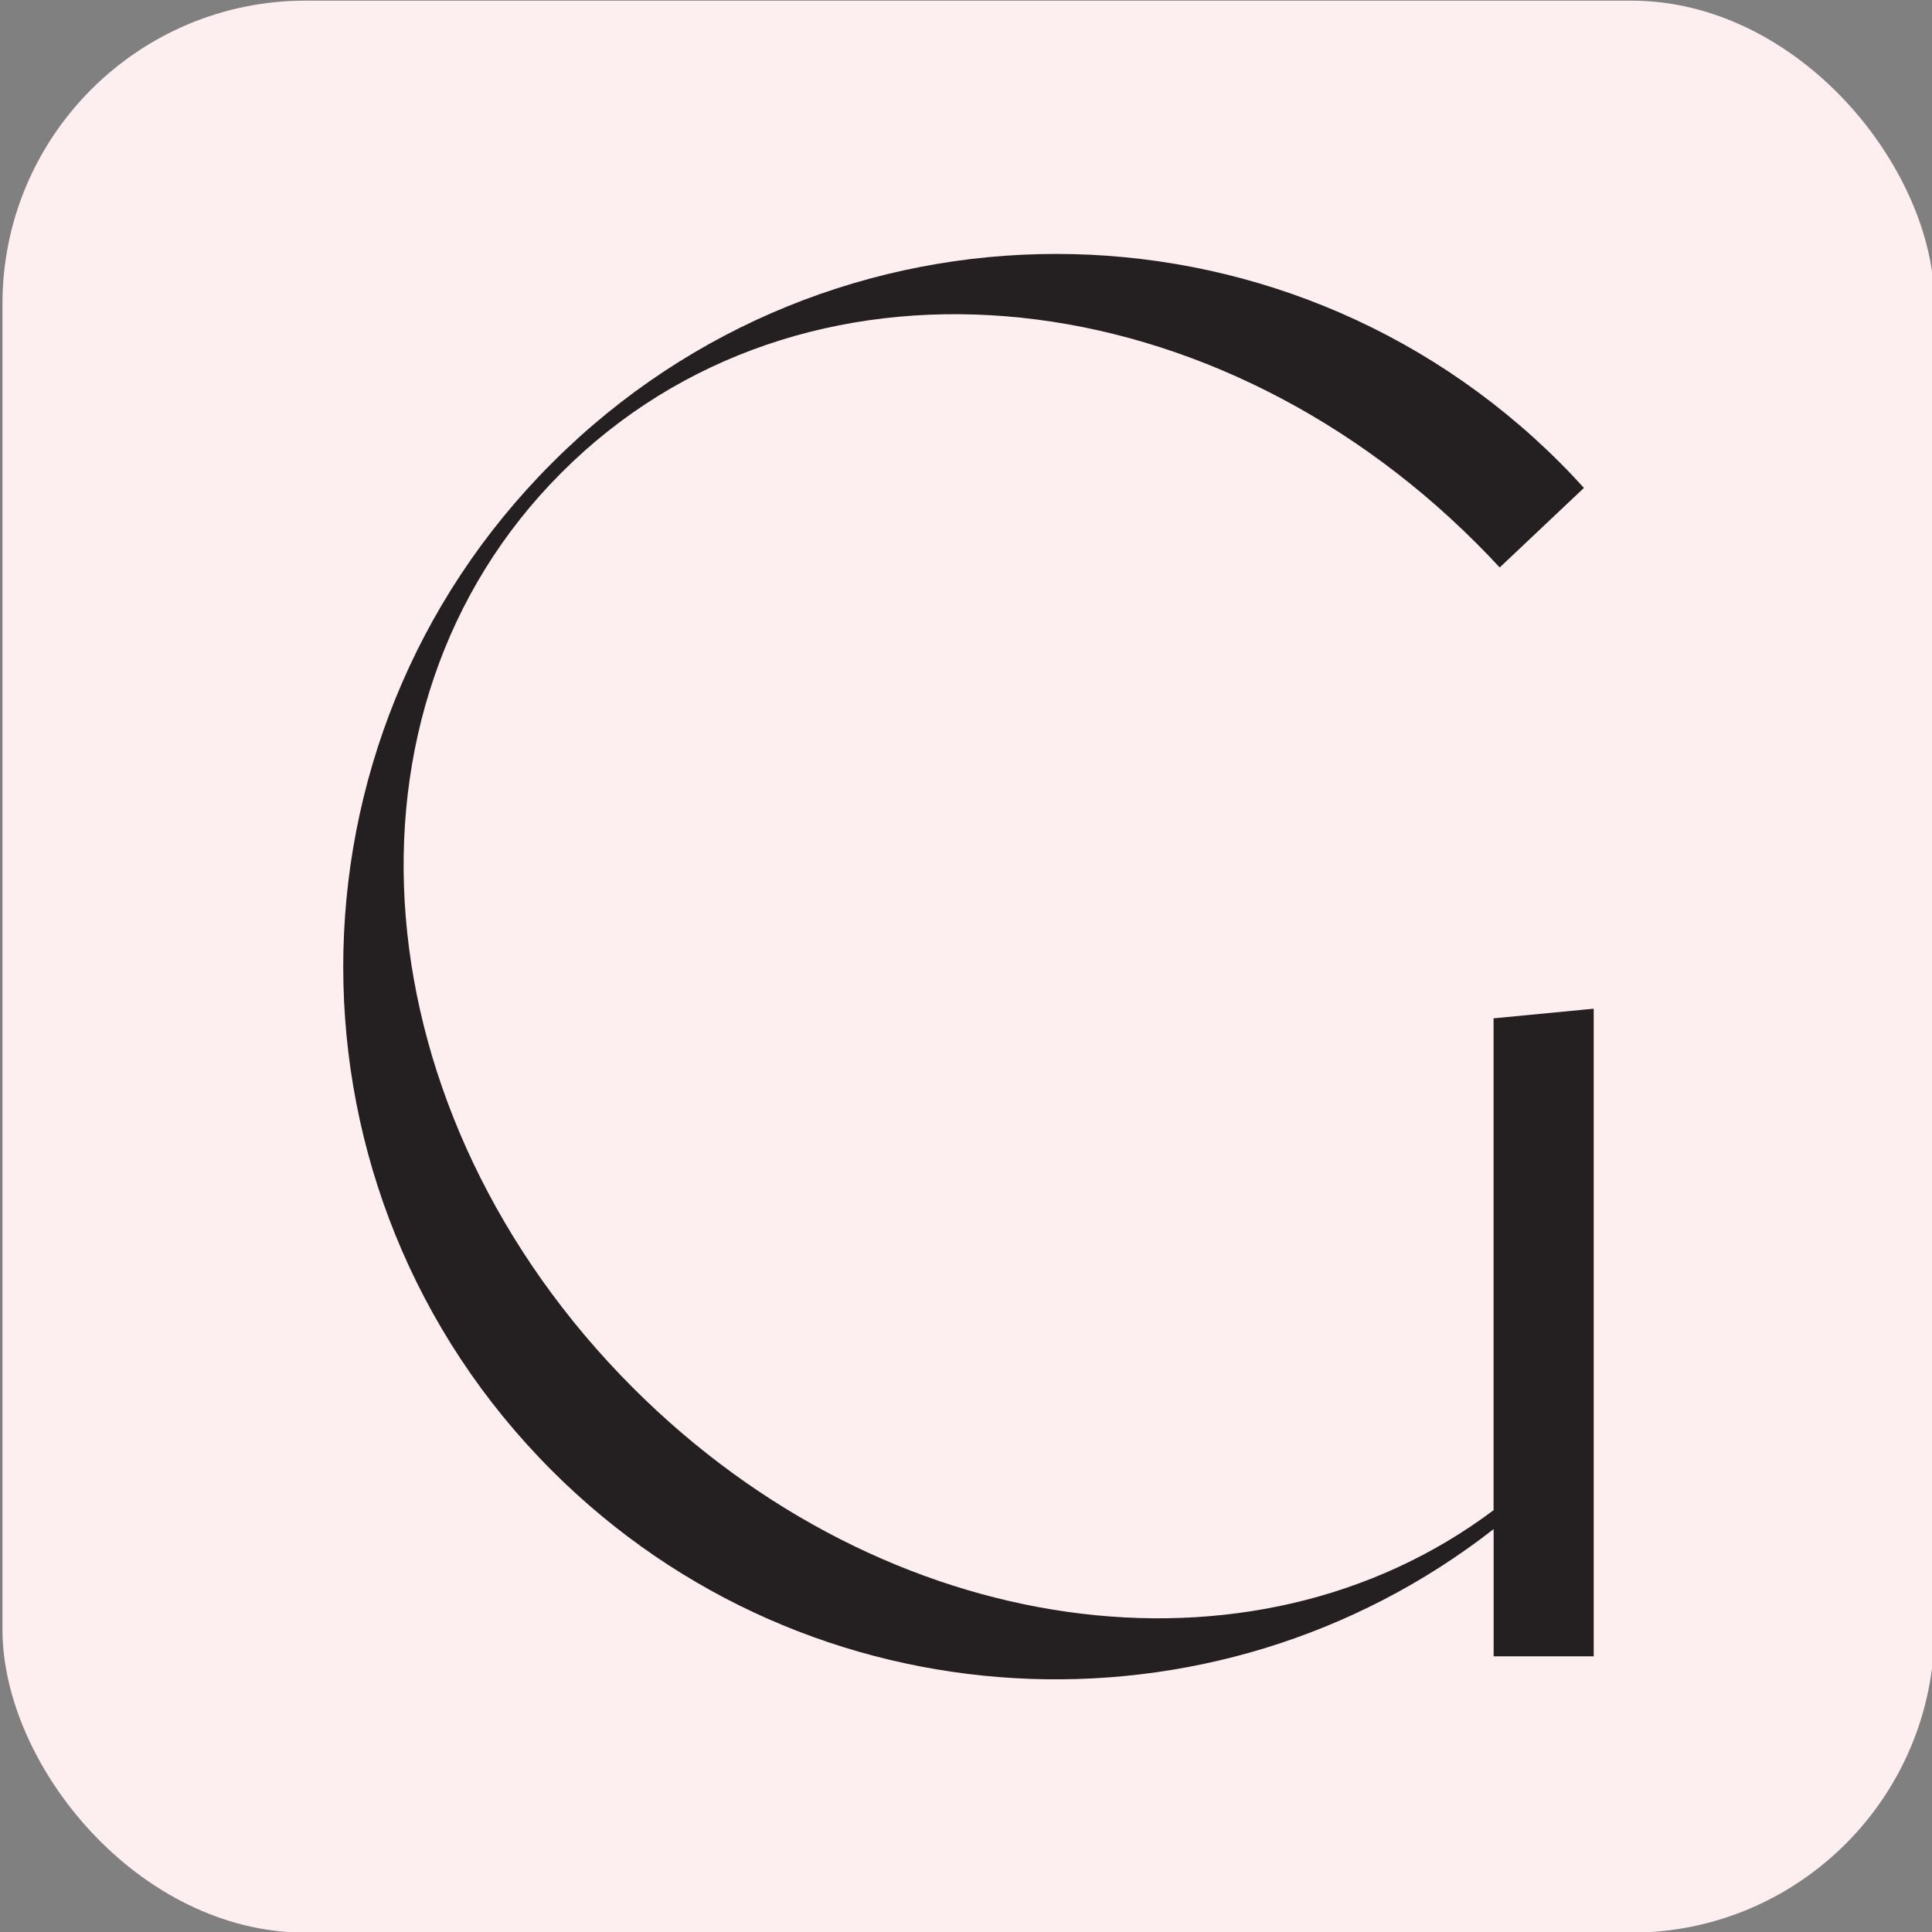
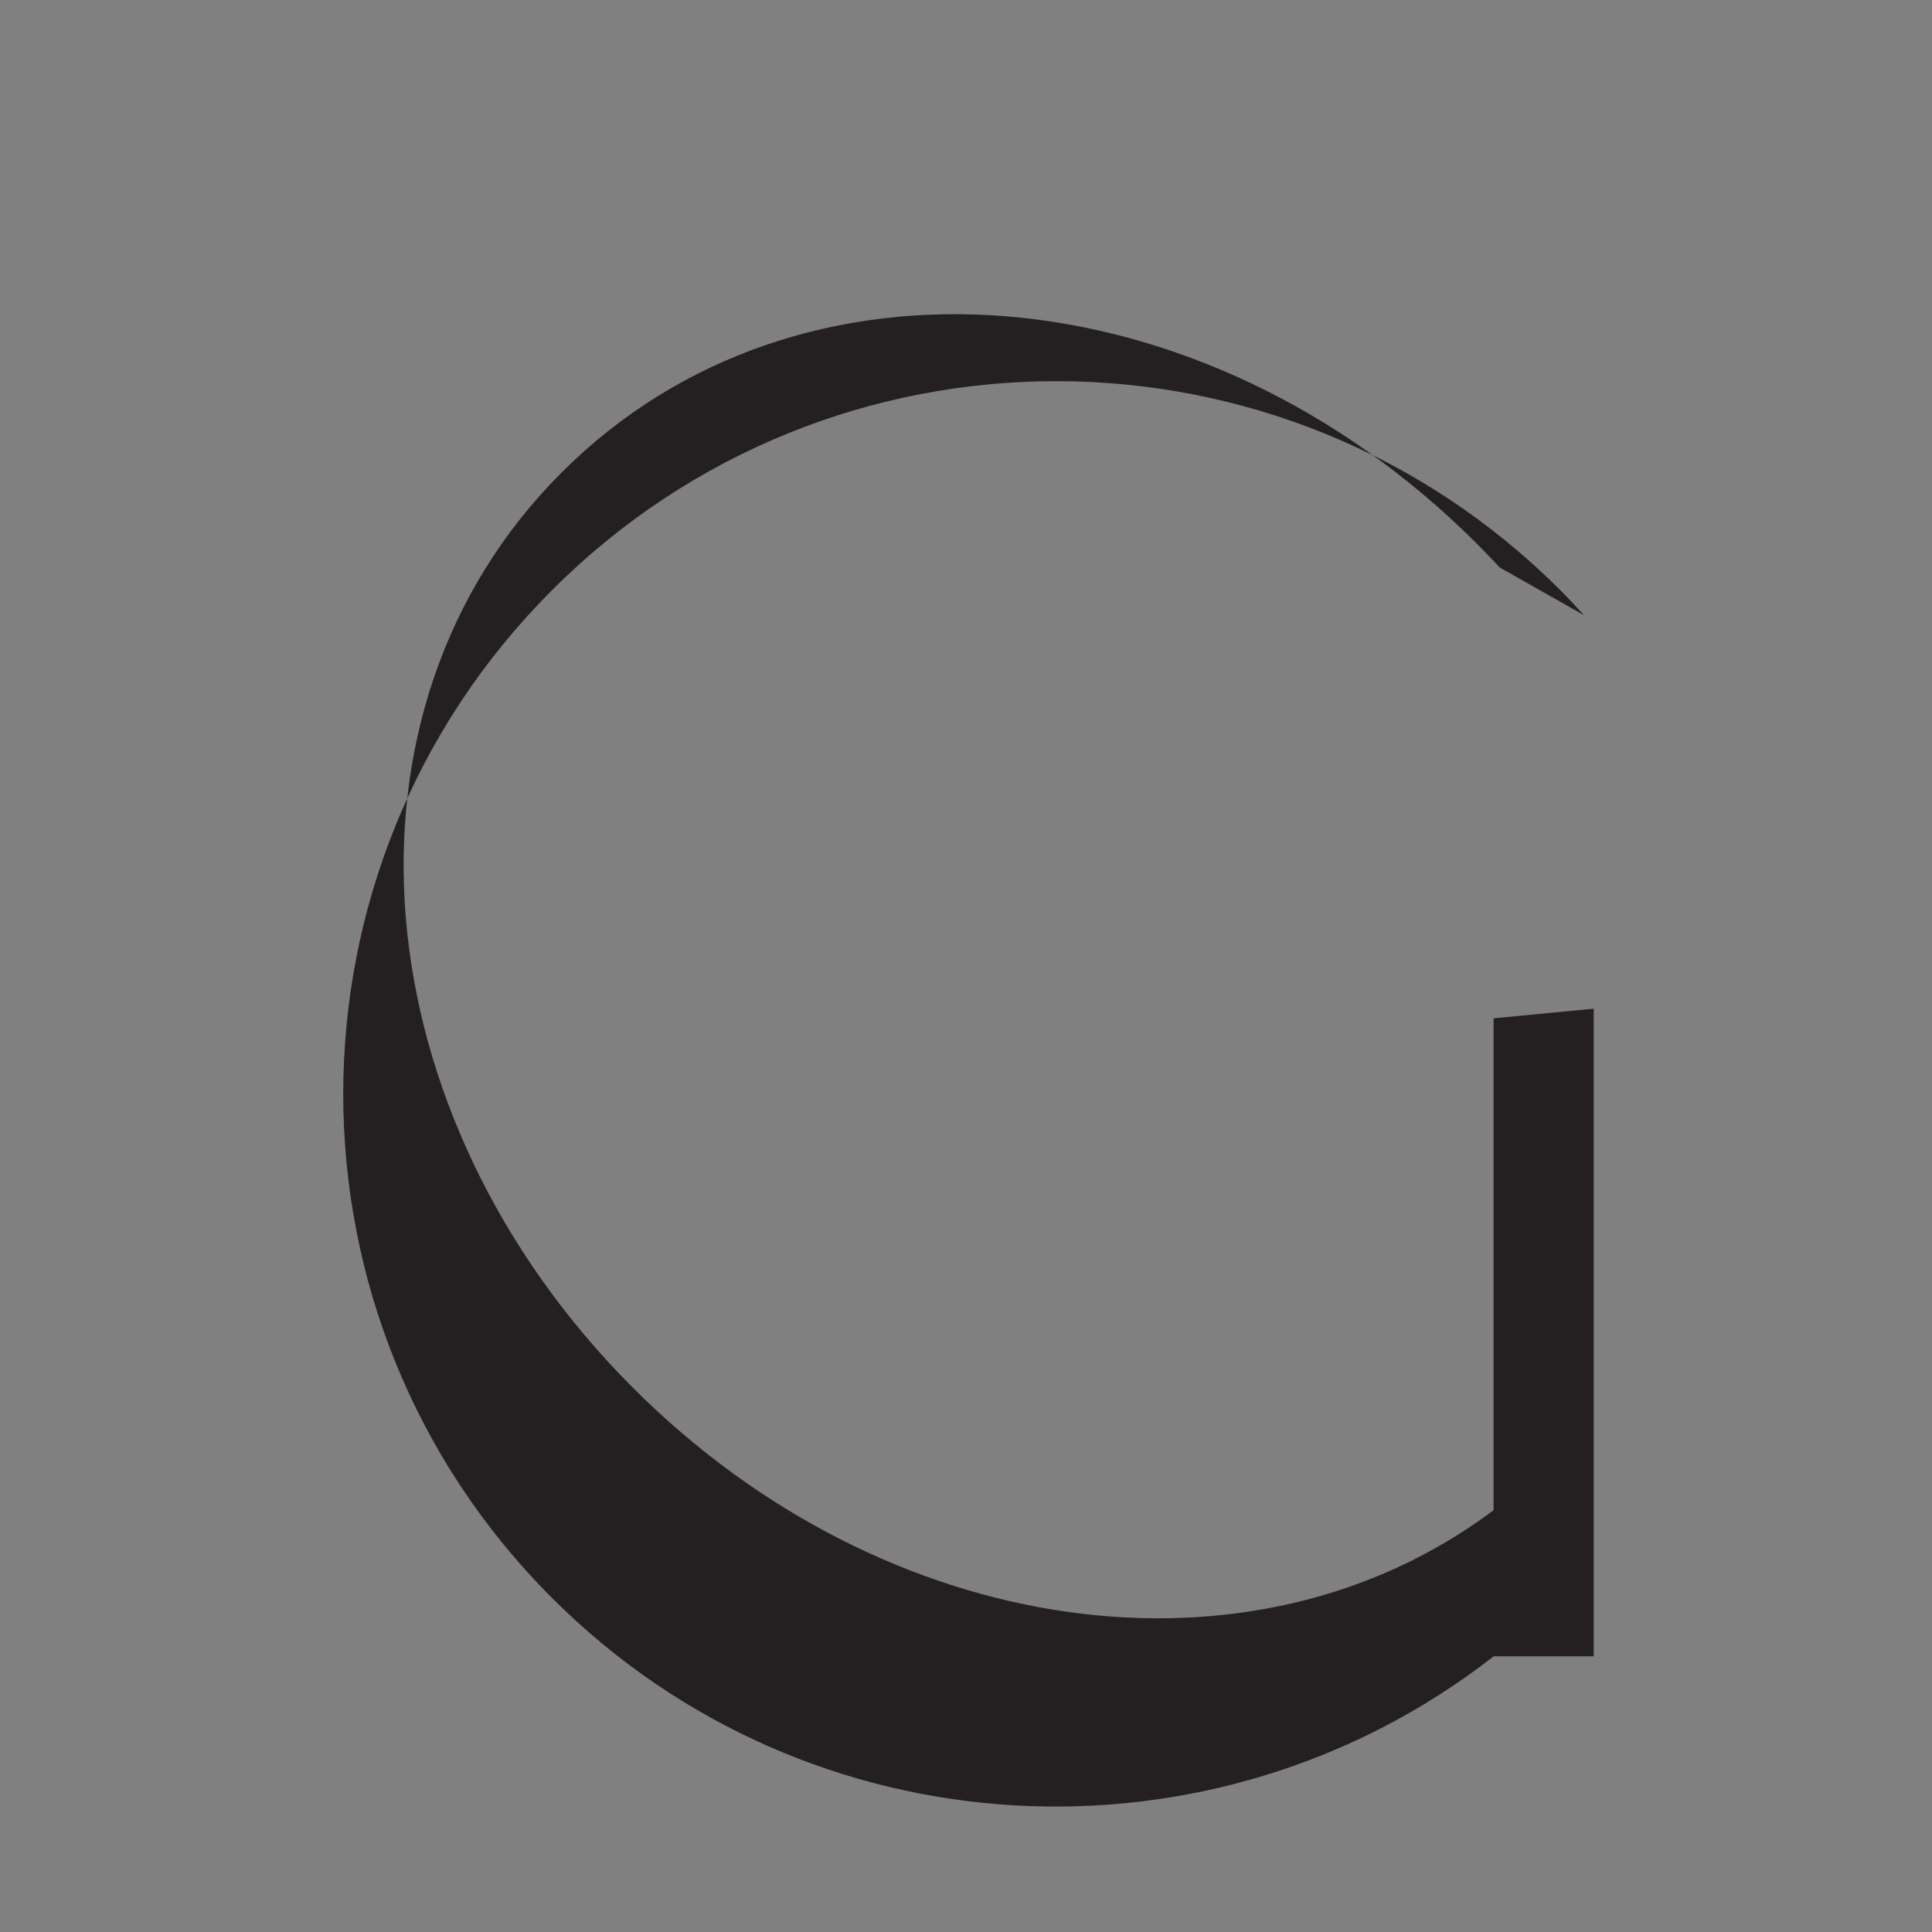
<svg xmlns="http://www.w3.org/2000/svg" id="Layer_1" data-name="Layer 1" viewBox="0 0 600 600">
  <rect x="0" y="0" width="600" height="600" fill="#808080" stroke="none" />
-   <rect x="0.765" y="0.199" width="600" height="600" rx="94.15" fill="#fdeeef" />
-   <path id="b" d="M494.935,313.264V514.383H463.861V474.874c-86.822,67.766-212.589,61.713-292.421-18.12-86.459-86.386-86.459-226.592,0-312.978,86.459-86.54,226.6-86.54,313.051-.065,2.567,2.567,5.045,5.182,7.41,7.813L465.75,176.23c-2.365-2.567-4.779-5.061-7.192-7.474-84.812-84.8-210.272-95.951-284.156-22-73.868,73.8-62.585,199.481,22.212,284.277C275.01,509.443,388.734,525.4,463.845,469V316.25Z" fill="#241f20" />
+   <path id="b" d="M494.935,313.264V514.383H463.861c-86.822,67.766-212.589,61.713-292.421-18.12-86.459-86.386-86.459-226.592,0-312.978,86.459-86.54,226.6-86.54,313.051-.065,2.567,2.567,5.045,5.182,7.41,7.813L465.75,176.23c-2.365-2.567-4.779-5.061-7.192-7.474-84.812-84.8-210.272-95.951-284.156-22-73.868,73.8-62.585,199.481,22.212,284.277C275.01,509.443,388.734,525.4,463.845,469V316.25Z" fill="#241f20" />
</svg>